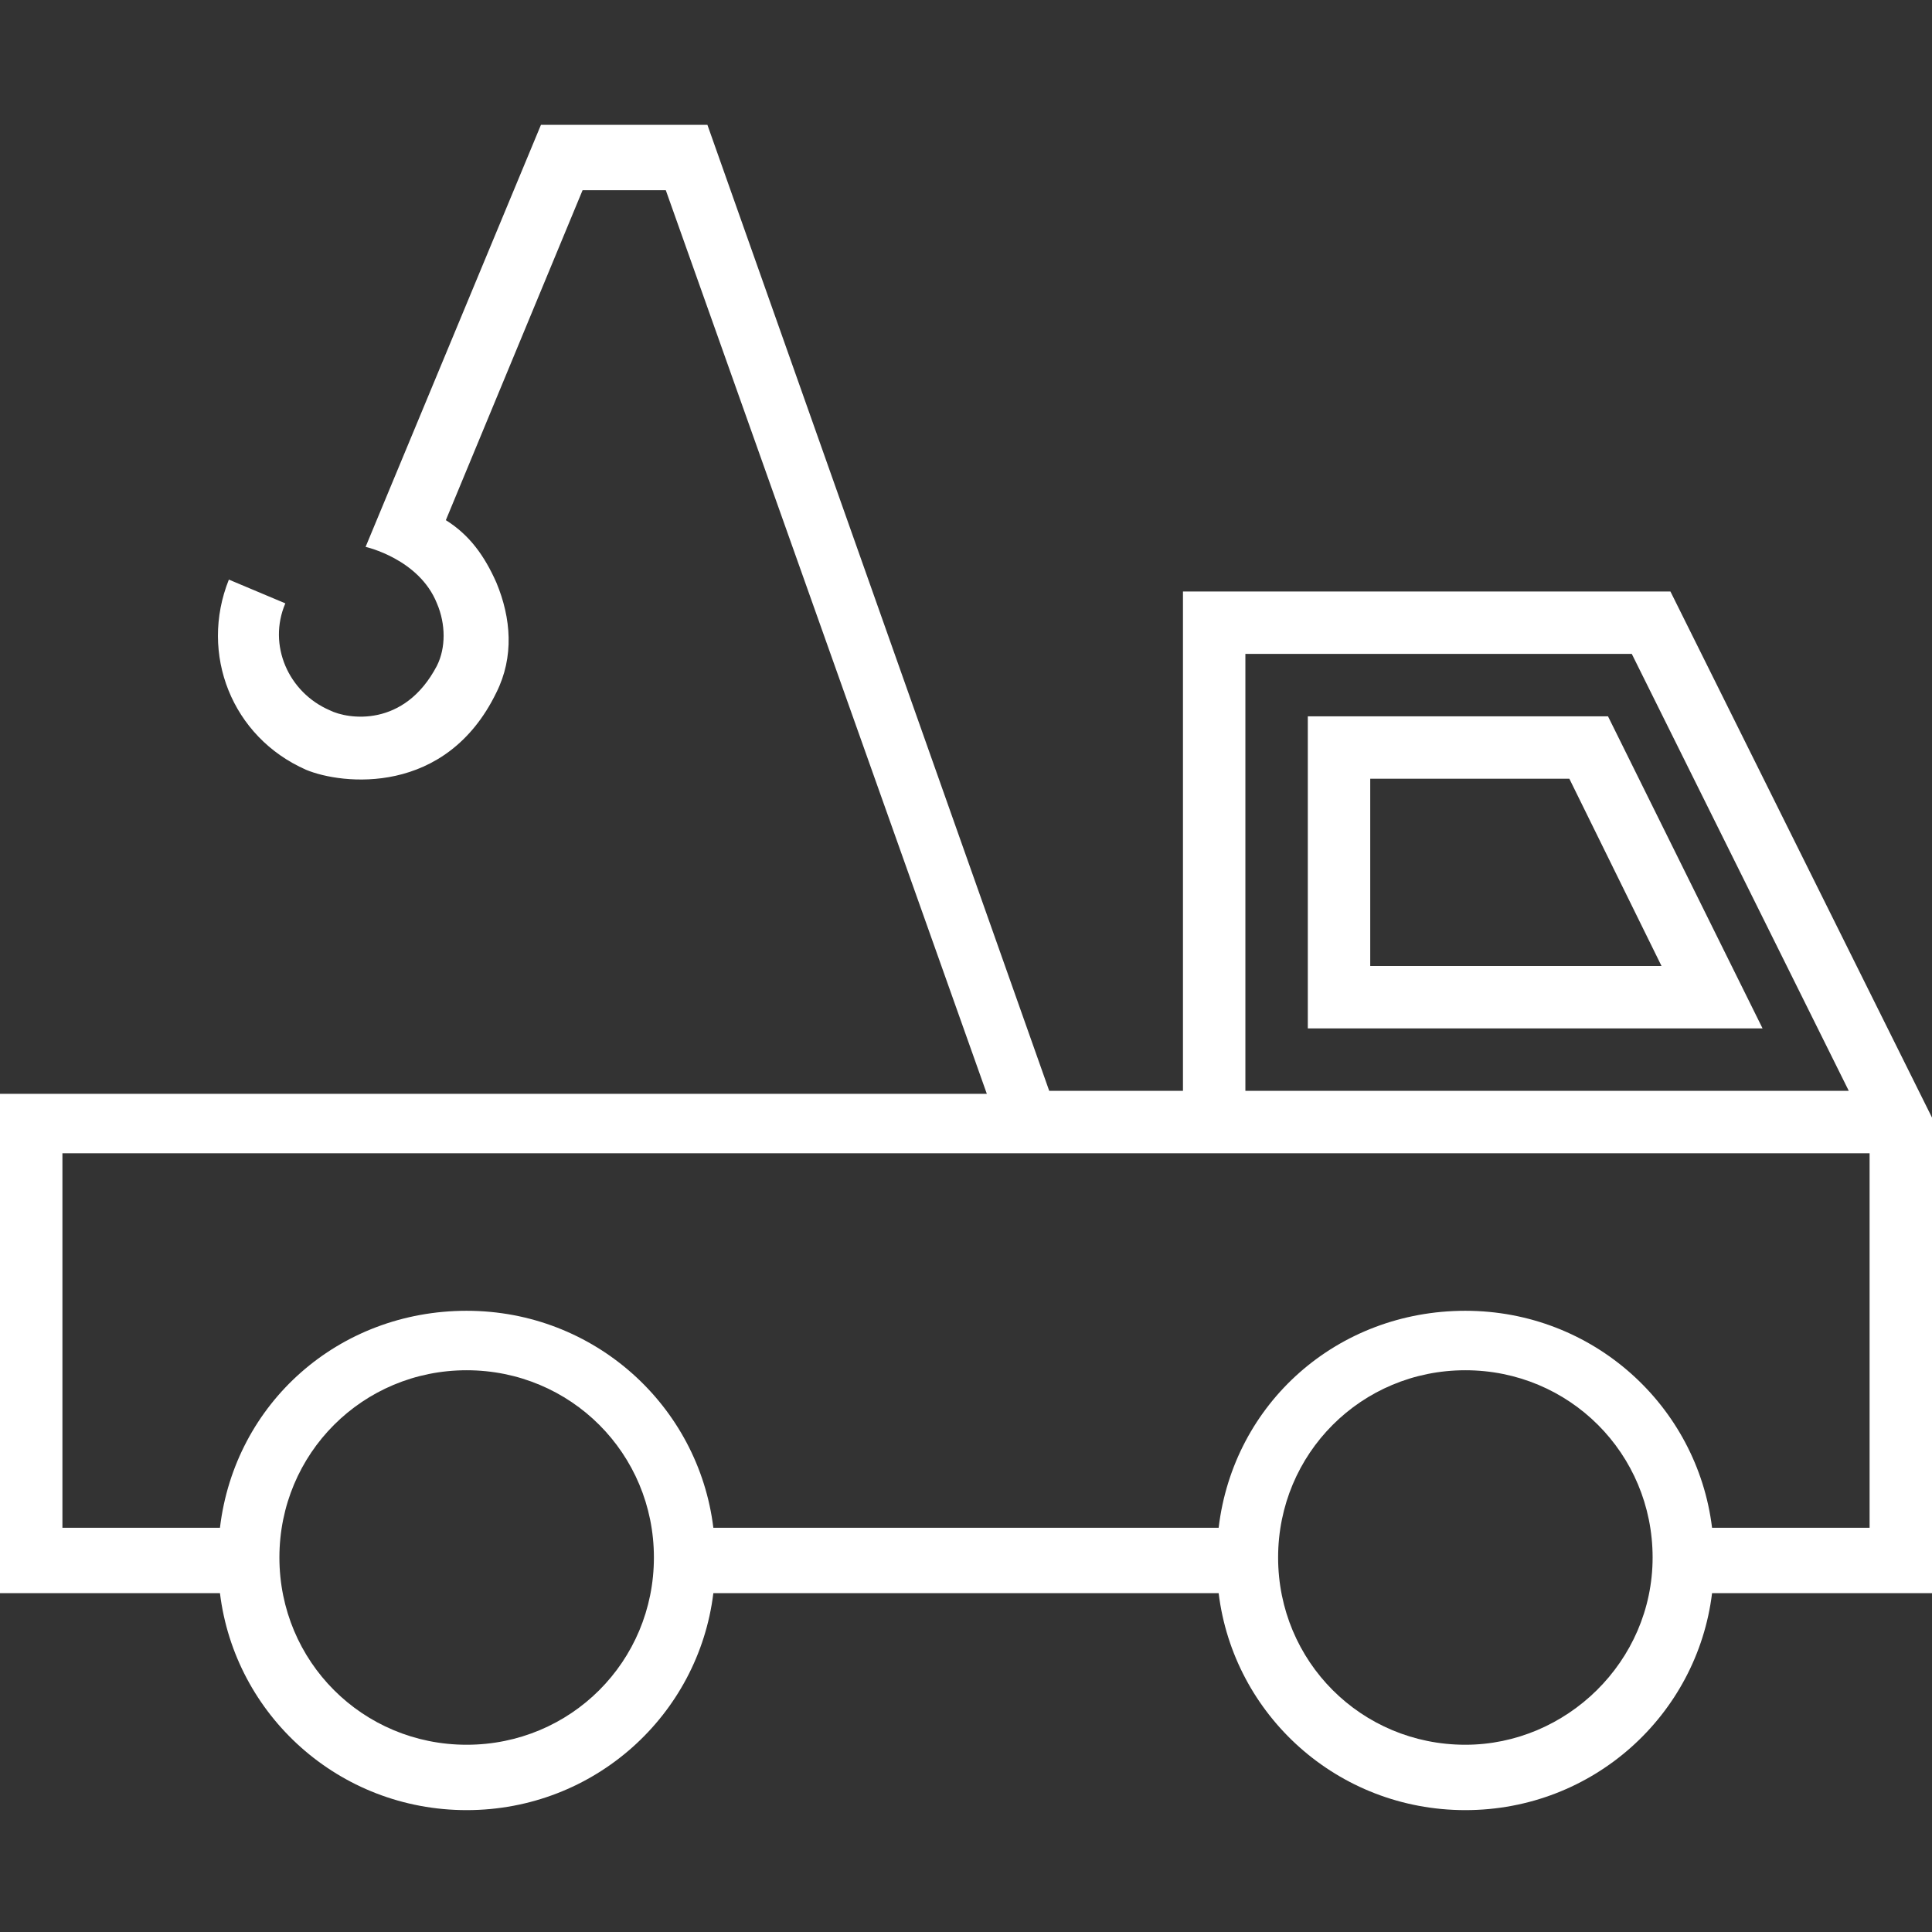
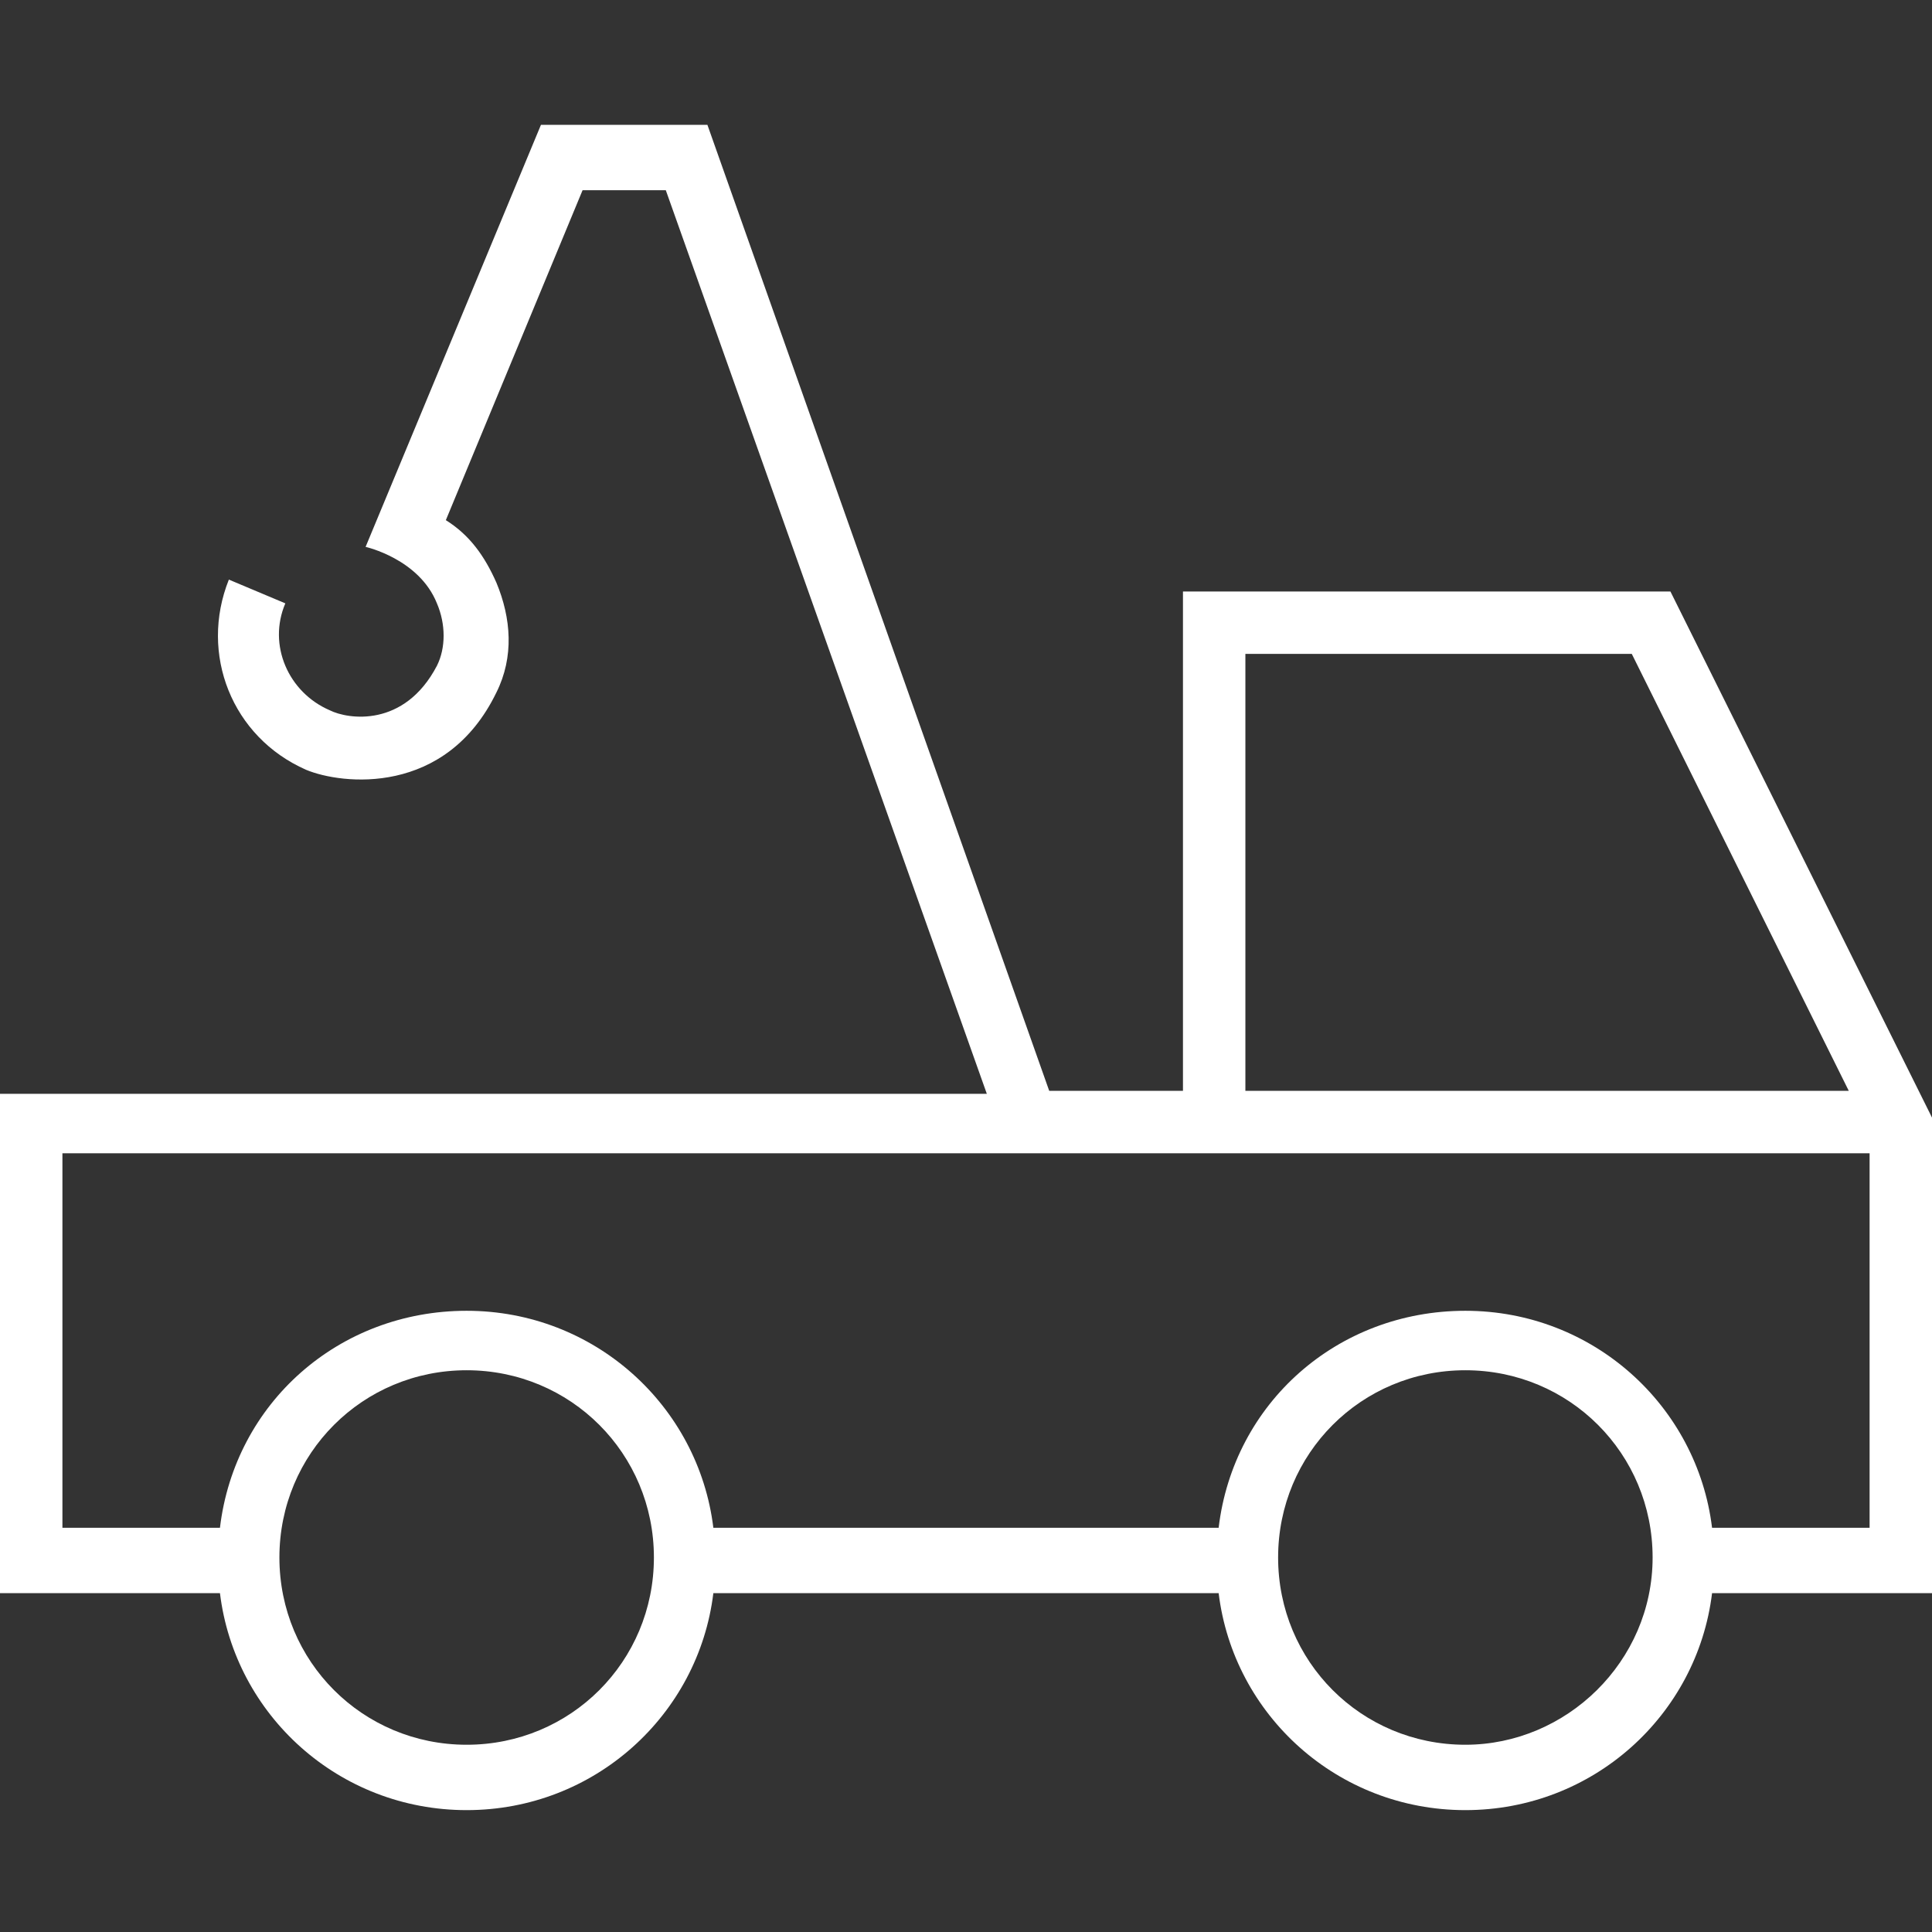
<svg xmlns="http://www.w3.org/2000/svg" version="1.1" id="Layer_1" x="0px" y="0px" width="100px" height="100px" viewBox="0 0 100 100" enable-background="new 0 0 100 100" xml:space="preserve">
  <rect x="0" y="0" width="100" height="100" fill="#333333" stroke="none" />
  <g>
    <path fill="#FFFFFF" d="M86.461,30.615H61.23v25.846h-6.923l-17.692-50H28l-9.077,21.846c0,0,2.77,0.615,3.692,2.923   c0.462,1.077,0.462,2.308,0,3.23c-1.692,3.231-4.615,2.77-5.538,2.308c-2.154-0.923-3.231-3.384-2.308-5.538L11.846,30   c-1.539,3.846,0.154,8.154,4,9.846c1.846,0.769,7.231,1.385,9.846-4c0.923-1.846,0.769-3.846,0-5.692   c-0.615-1.385-1.385-2.461-2.615-3.231l7.077-17.077h4.308l16.616,46.769H0v25.846h11.385c0.769,6.309,6.154,11.231,12.769,11.231   s12-4.923,12.769-11.231h26.154c0.769,6.309,6.153,11.231,12.769,11.231s12-4.923,12.77-11.231H100V57.846L86.461,30.615z    M64.461,33.846h20l11.231,22.615H64.461V33.846z M24.154,90.308c-5.385,0-9.692-4.308-9.692-9.692s4.308-9.692,9.692-9.692   s9.692,4.308,9.692,9.692S29.539,90.308,24.154,90.308z M75.846,90.308c-5.385,0-9.691-4.308-9.691-9.692s4.307-9.692,9.691-9.692   s9.693,4.308,9.693,9.692S81.077,90.308,75.846,90.308z M96.77,79.077h-8.154c-0.77-6.308-6.154-11.231-12.77-11.231   s-12,4.77-12.769,11.231H36.923c-0.769-6.308-6.154-11.231-12.769-11.231s-12,4.77-12.769,11.231H3.231V59.692H96.77V79.077   L96.77,79.077z" />
-     <path fill="#FFFFFF" d="M83.23,37.077H67.692V53.23H91.23L83.23,37.077z M70.923,40.308H81.23L86,50H70.923V40.308L70.923,40.308z" />
  </g>
</svg>